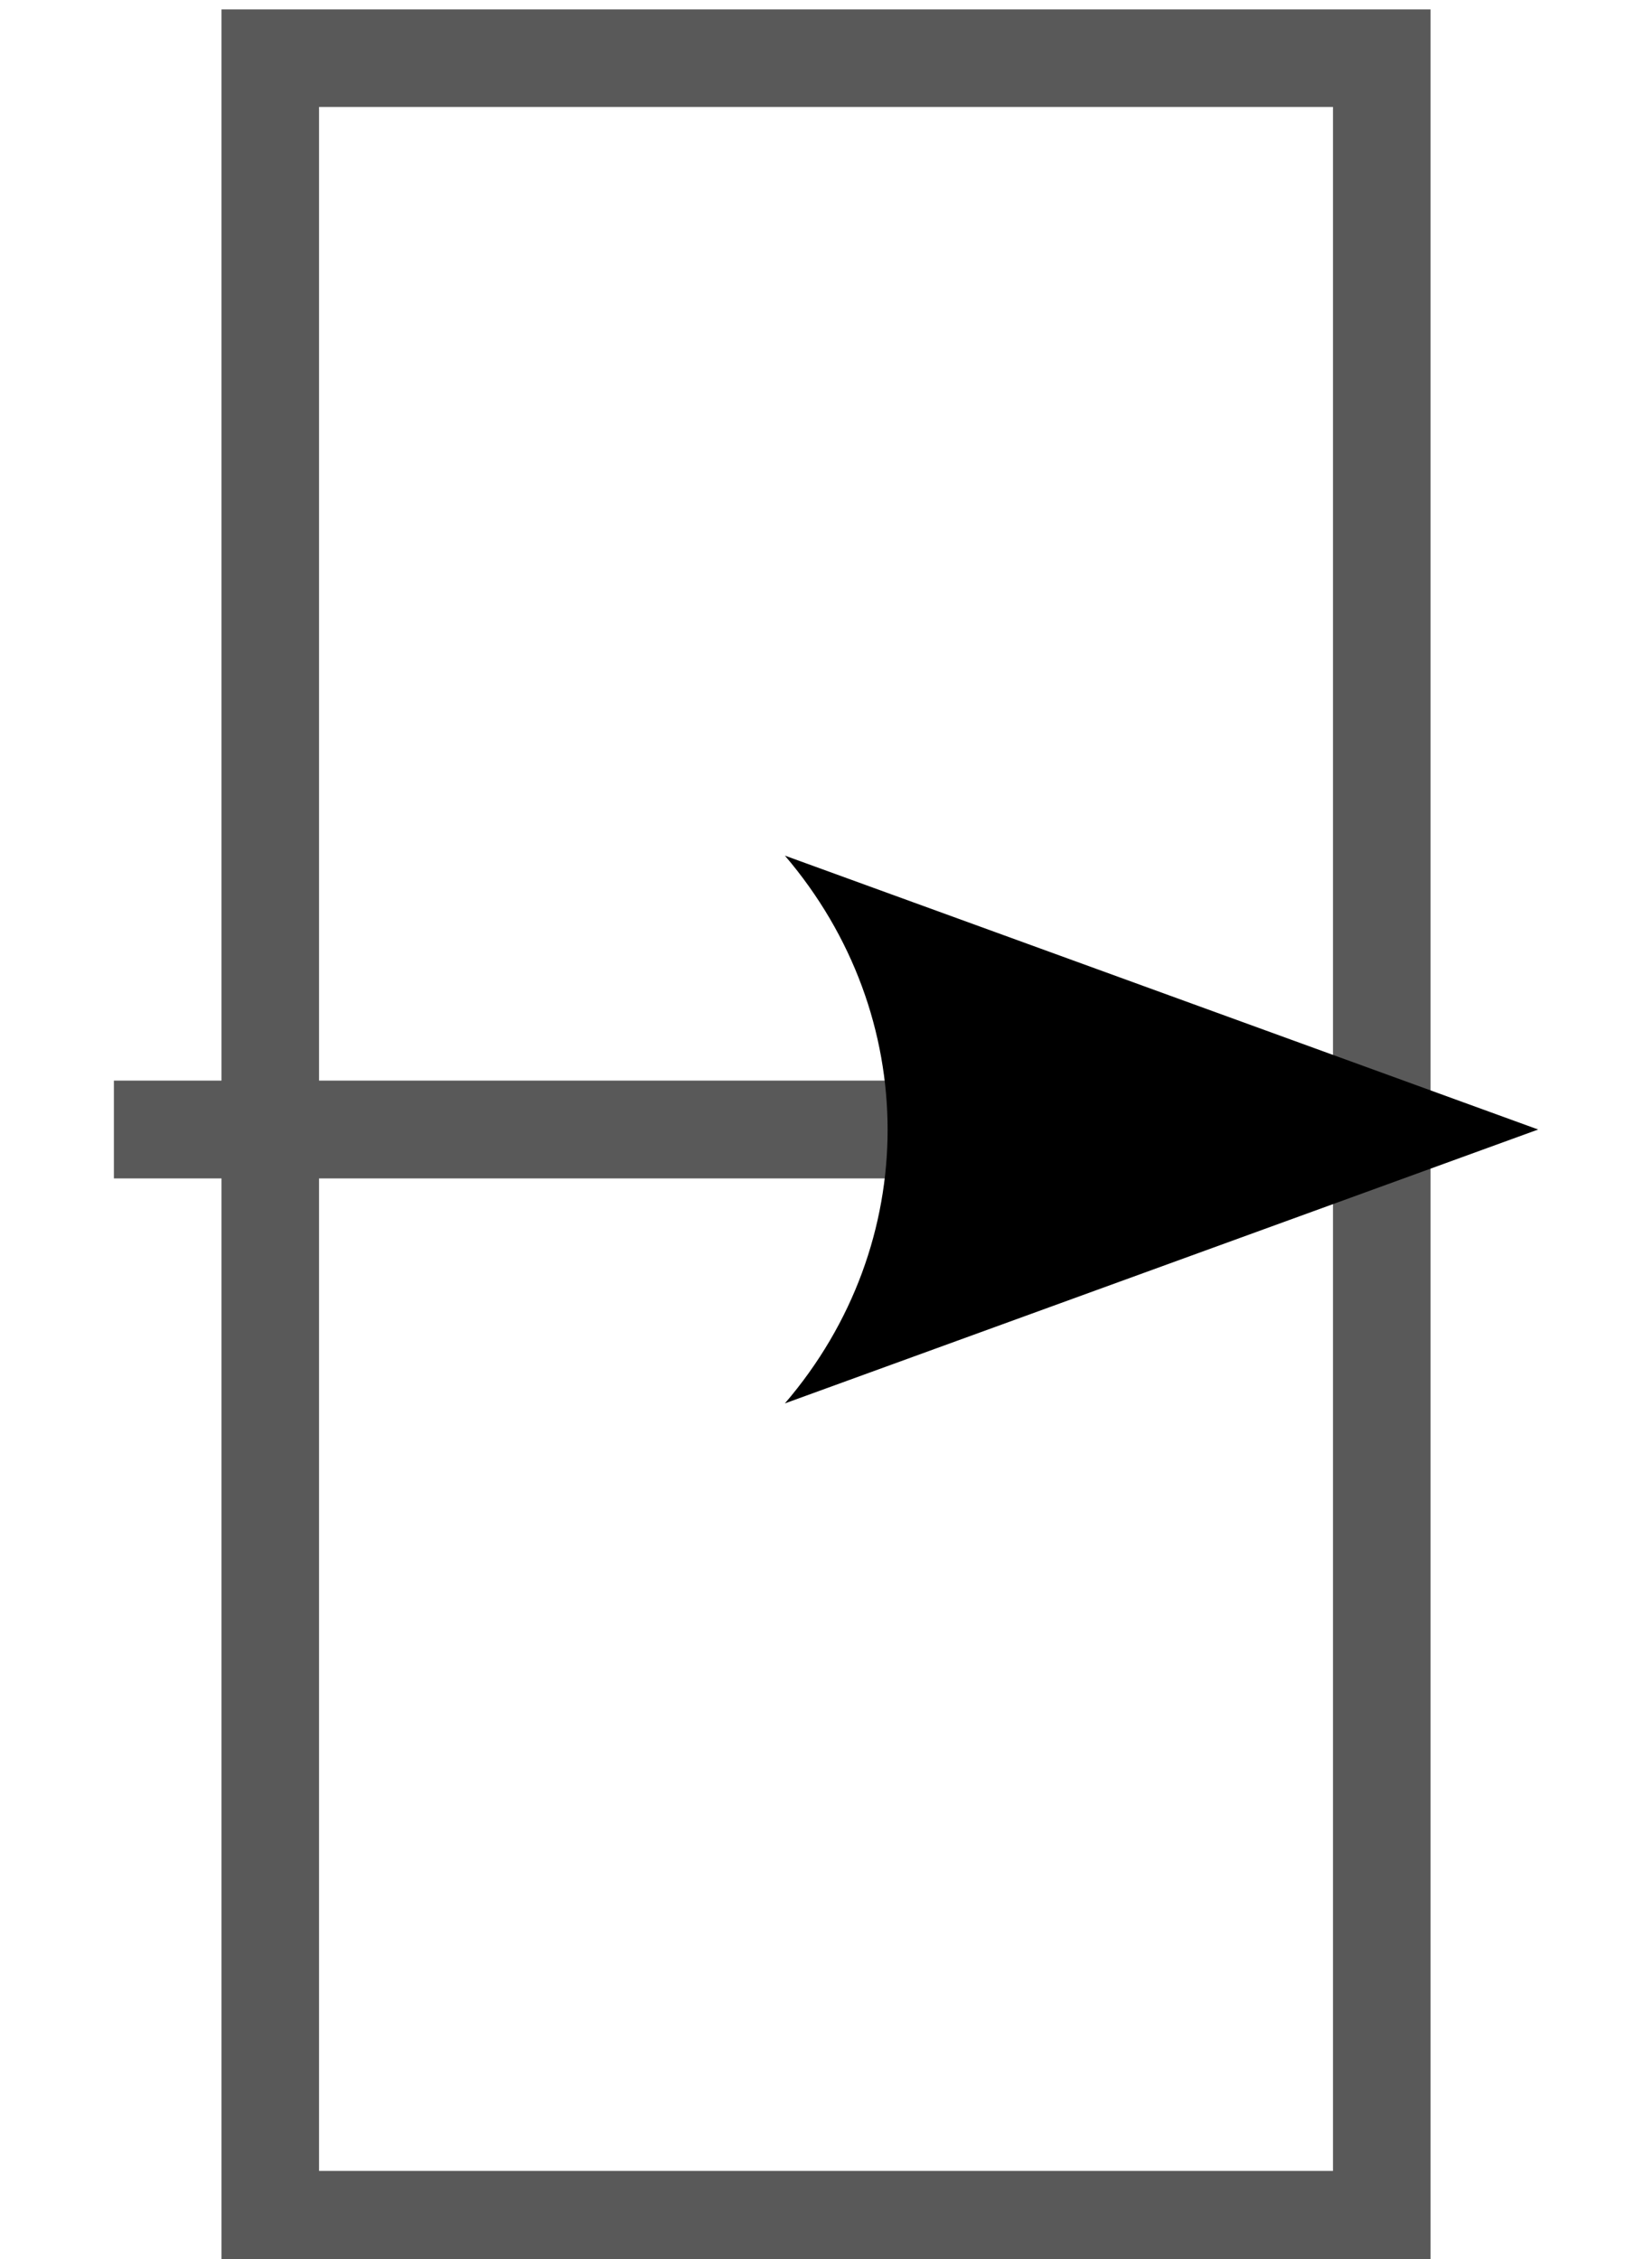
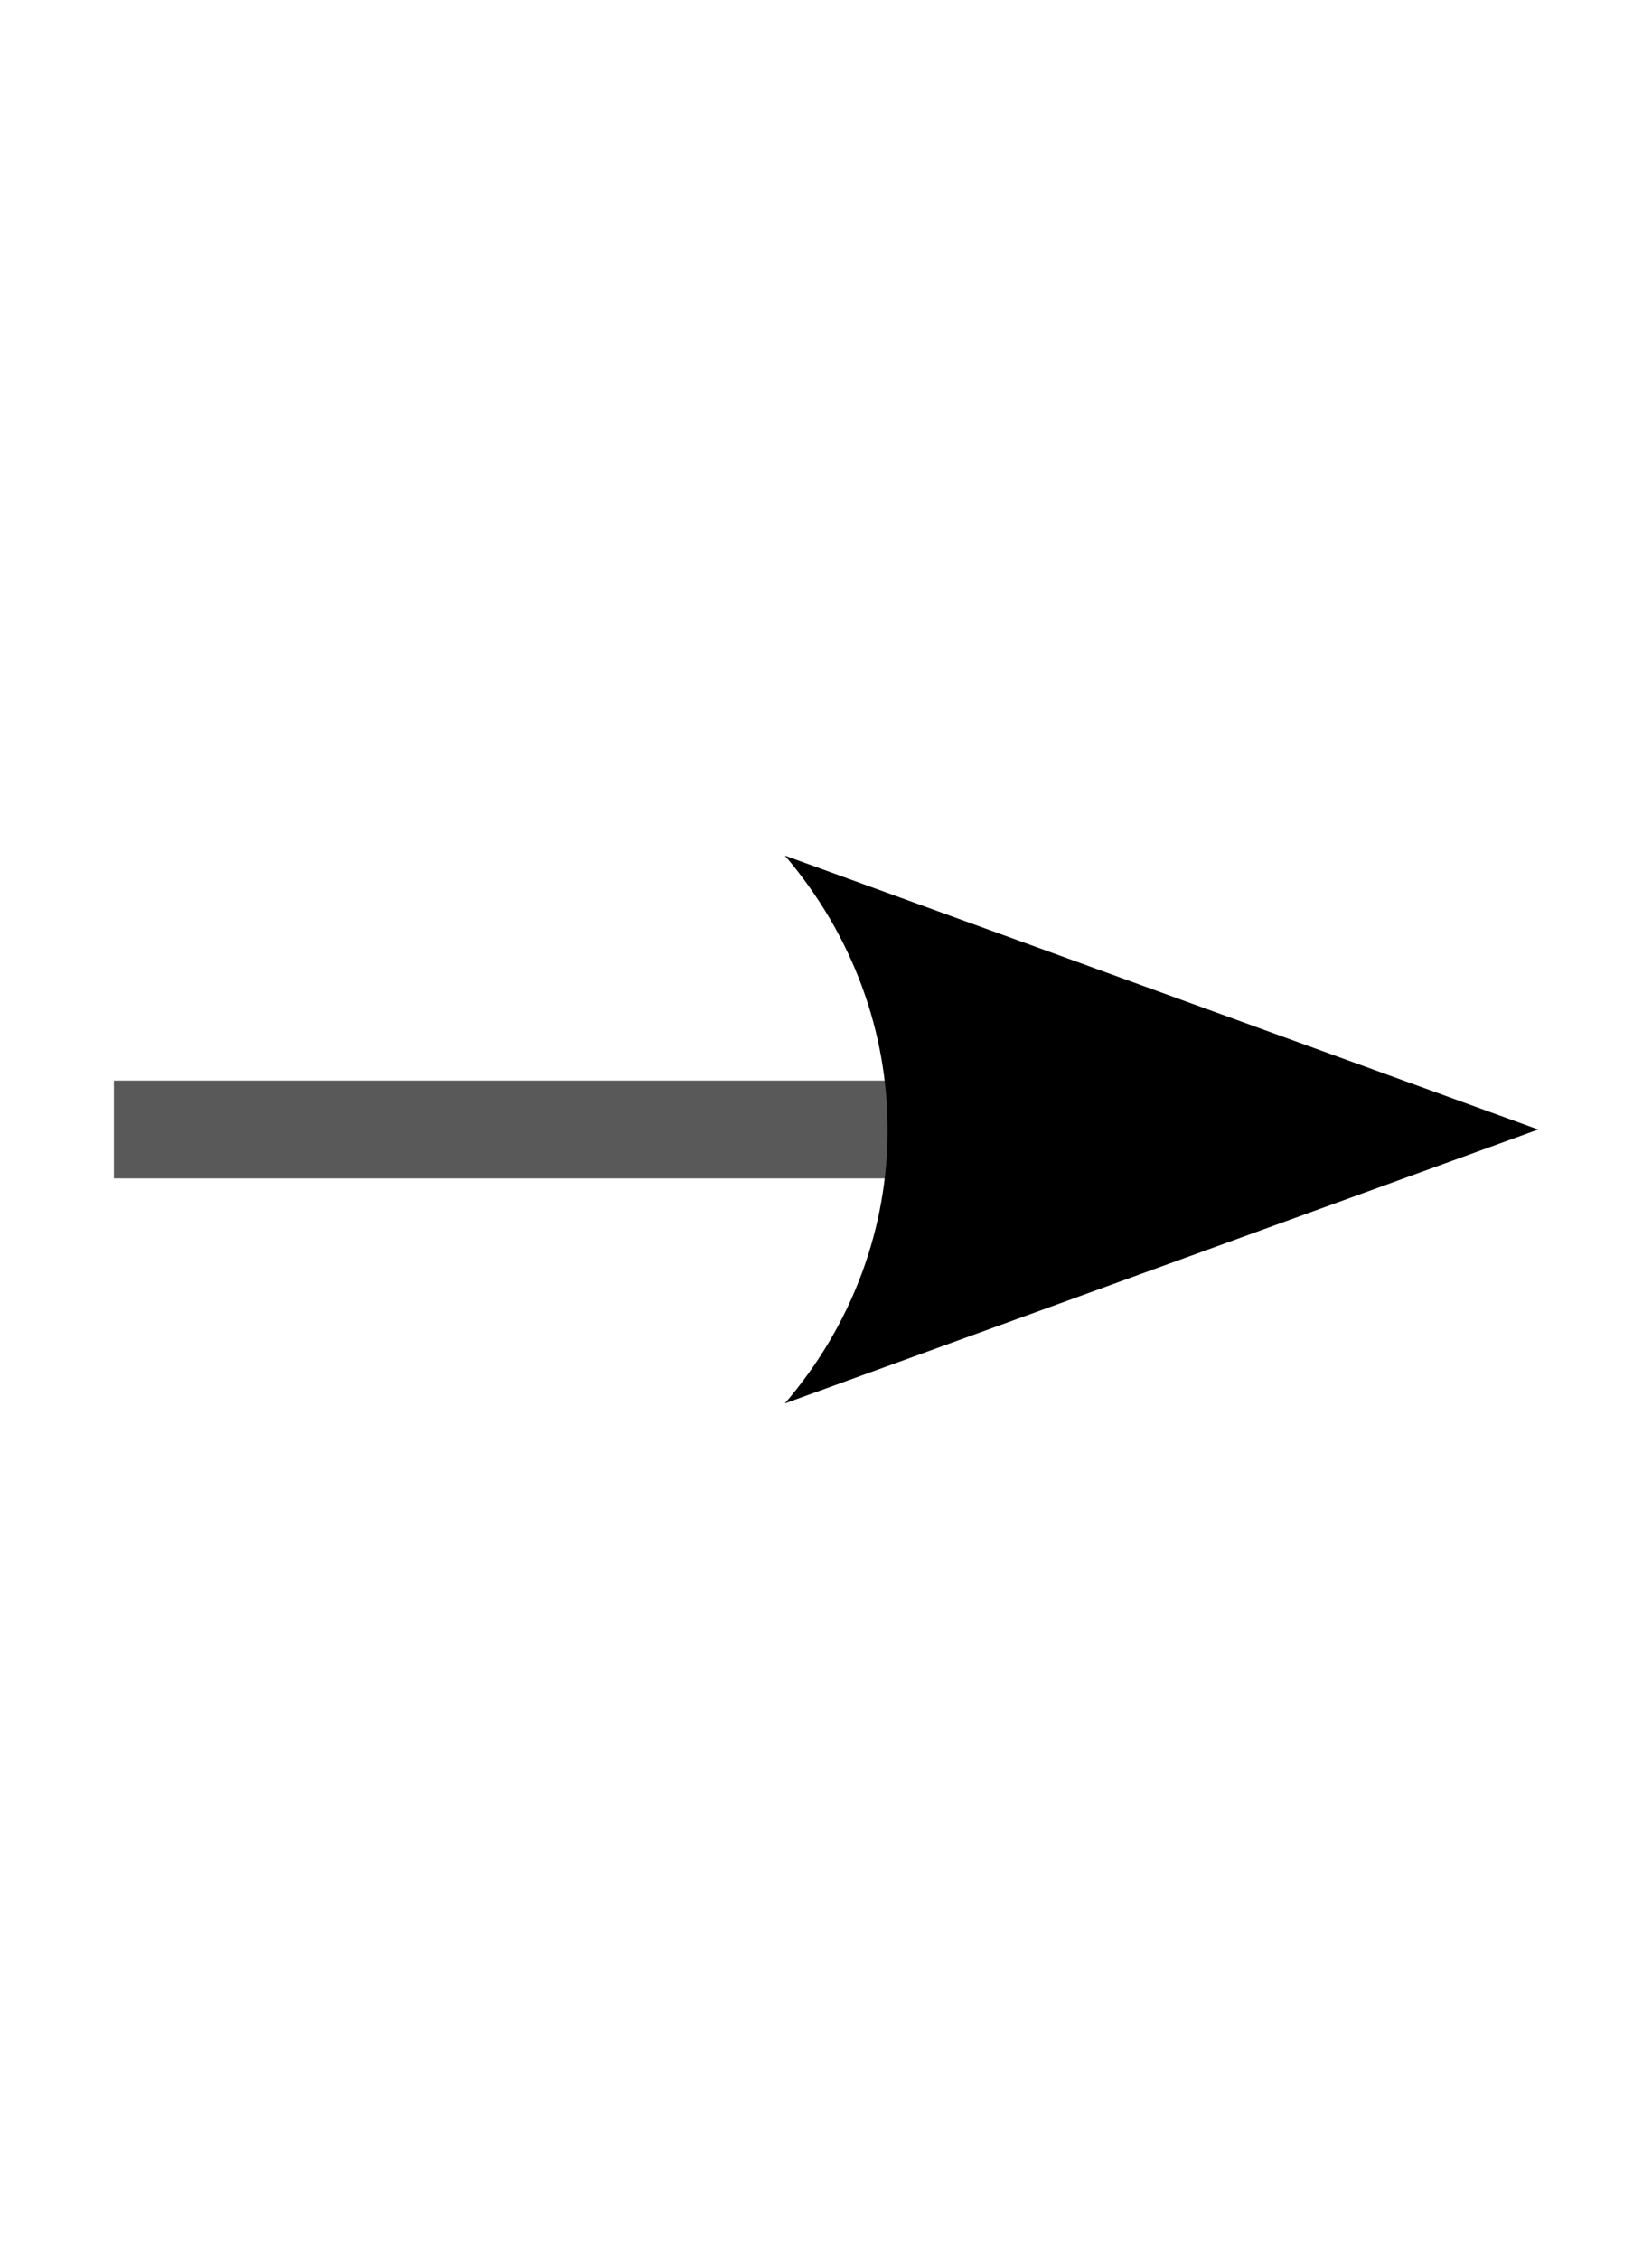
<svg xmlns="http://www.w3.org/2000/svg" version="1.1" width="184.92" height="252.9" viewBox="0 0 184.92 252.9" xml:space="preserve" id="svg6">
  <defs id="defs6">
    <marker style="overflow:visible" id="ConcaveTriangle" refX="0" refY="0" orient="auto-start-reverse" markerWidth="1" markerHeight="1" viewBox="0 0 1 1" preserveAspectRatio="xMidYMid">
      <path transform="scale(0.7)" d="M -2,-4 9,0 -2,4 c 2,-2.33 2,-5.66 0,-8 z" style="fill:context-stroke;fill-rule:evenodd;stroke:none" id="path8" />
    </marker>
  </defs>
  <g style="opacity:1;fill:none;fill-rule:nonzero;stroke:none;stroke-width:0;stroke-linecap:butt;stroke-linejoin:miter;stroke-miterlimit:10;stroke-dasharray:none" transform="matrix(2.81,0,0,2.81,-33.99,0)" id="g6">
    <path d="m 32.87,81.108 c -0.04,0.003 -0.079,0.004 -0.119,0.004 -1.051,0 -1.933,-0.82 -1.995,-1.883 L 28.481,40.373 c -0.064,-1.103 0.777,-2.049 1.88,-2.113 1.088,-0.066 2.049,0.777 2.113,1.88 l 2.275,38.855 c 0.065,1.103 -0.776,2.049 -1.879,2.113 z" style="opacity:1;fill:#ffffff;fill-rule:nonzero;stroke:none;stroke-width:1;stroke-linecap:butt;stroke-linejoin:miter;stroke-miterlimit:10;stroke-dasharray:none" stroke-linecap="round" id="path4" />
    <path d="m 47,79.112 c 0,1.104 -0.896,2 -2,2 -1.104,0 -2,-0.896 -2,-2 V 40.256 c 0,-1.104 0.896,-2 2,-2 1.104,0 2,0.896 2,2 z" style="opacity:1;fill:#ffffff;fill-rule:nonzero;stroke:none;stroke-width:1;stroke-linecap:butt;stroke-linejoin:miter;stroke-miterlimit:10;stroke-dasharray:none" stroke-linecap="round" id="path5" />
-     <path d="m 59.244,79.229 c -0.063,1.063 -0.944,1.883 -1.995,1.883 -0.039,0 -0.079,-10e-4 -0.119,-0.003 -1.103,-0.065 -1.944,-1.012 -1.88,-2.114 L 57.525,40.14 c 0.063,-1.103 0.992,-1.947 2.113,-1.88 1.103,0.064 1.944,1.011 1.879,2.113 z" style="opacity:1;fill:#ffffff;fill-rule:nonzero;stroke:none;stroke-width:1;stroke-linecap:butt;stroke-linejoin:miter;stroke-miterlimit:10;stroke-dasharray:none" stroke-linecap="round" id="path6" />
-     <rect style="fill:#ffffff;fill-opacity:1;stroke:#595959;stroke-width:3.886" id="rect6" width="44.277" height="86.114" x="22.862" y="2.318" />
    <path style="fill:none;fill-opacity:1;stroke:#595959;stroke-width:3.897;marker-start:url(#ConcaveTriangle)" d="M 48.818,45 H 16.633" id="path7" />
  </g>
</svg>